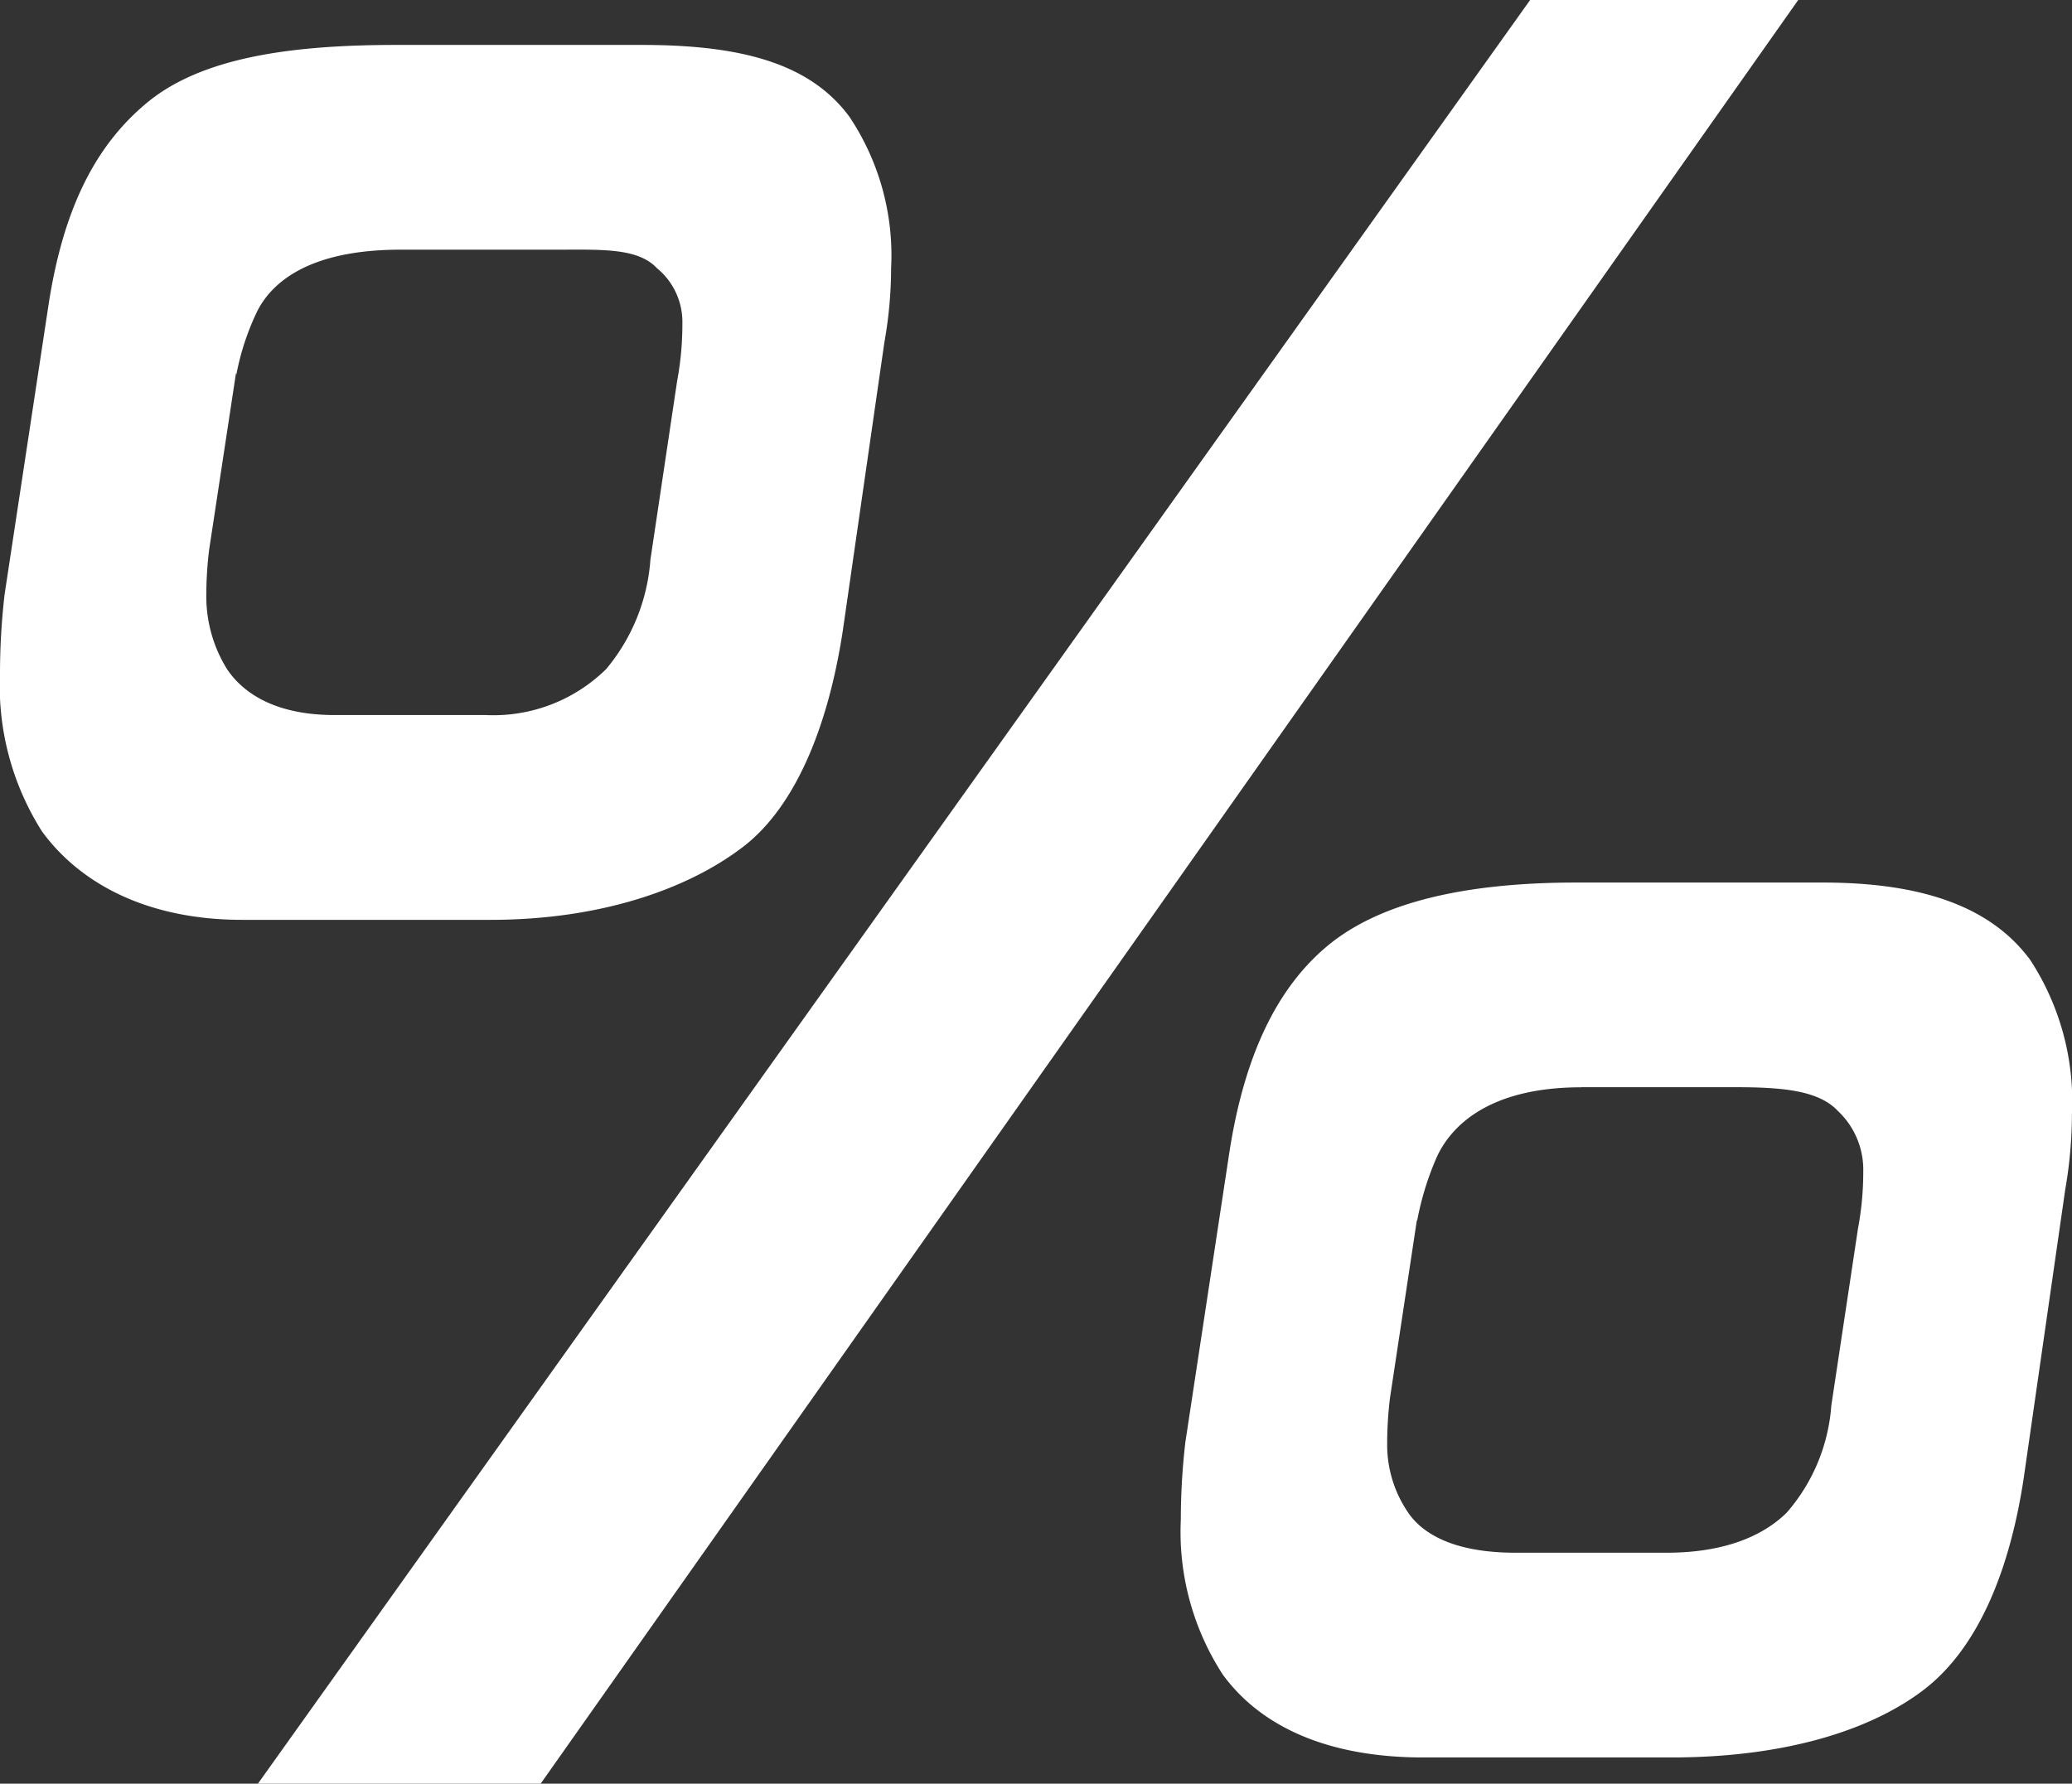
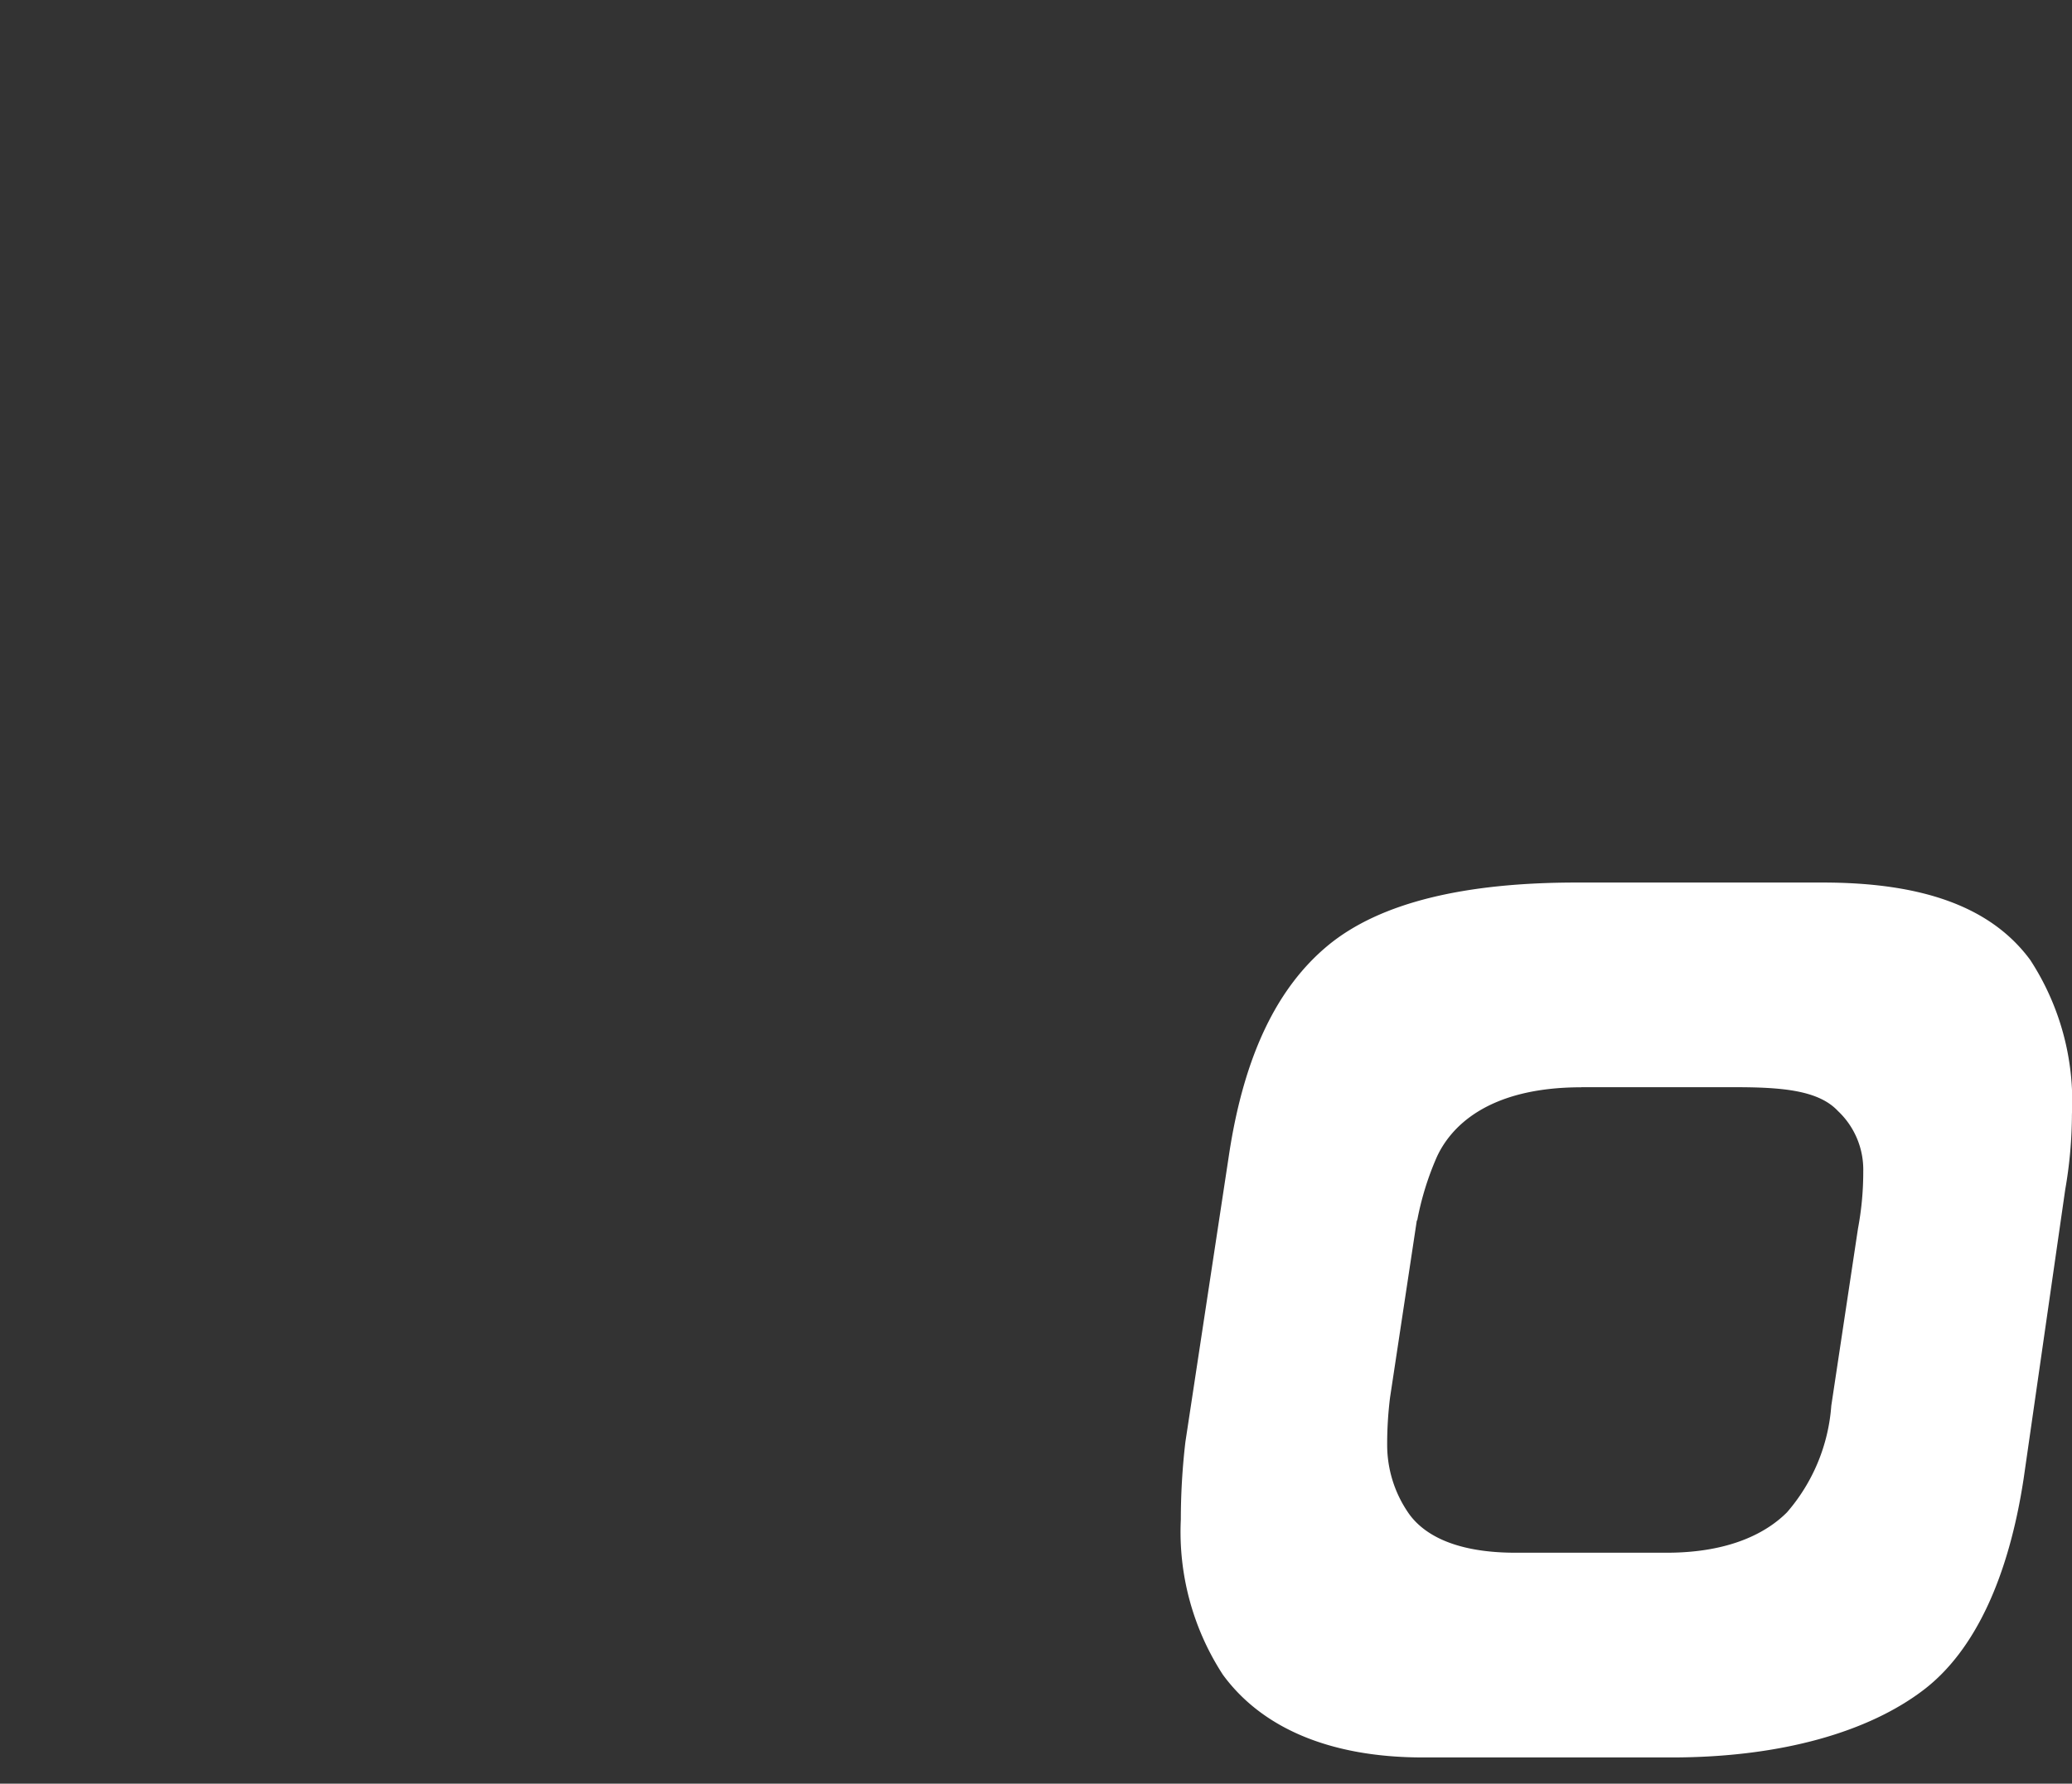
<svg xmlns="http://www.w3.org/2000/svg" id="Sleva_kol_icon" width="90.683" height="78.082" viewBox="0 0 90.683 78.082">
  <rect x="0" y="0" width="90.683" height="78.082" fill="#333333" stroke="none" />
  <g id="Group_37" data-name="Group 37">
-     <path id="Path_112" data-name="Path 112" d="M0,78.082,55.68,0H67.413L12.374,78.082Z" transform="translate(11.288)" fill="#fff" />
    <path id="Path_113" data-name="Path 113" d="M10.6,38.3c-4.143,0-7.09-1.335-8.763-3.627A11.47,11.47,0,0,1,0,27.887a29.445,29.445,0,0,1,.2-3.4l1.913-12.6C2.773,7.55,4.222,4.6,6.422,2.769,8.742.842,12.507,0,17.315,0H28.089c4.281,0,7.338,1.016,9.087,3.39A11.334,11.334,0,0,1,39,10.144a19.4,19.4,0,0,1-.294,3.3L36.887,26.092c-.653,4.3-2.122,7.52-4.363,9.239C30.13,37.167,26.31,38.3,21.474,38.3ZM17.528,8.963c-4.151,0-5.749,1.784-6.331,3.066a12.809,12.809,0,0,0-.851,2.76c-.007.03-.013-.029-.017,0L9.156,22.549a16.549,16.549,0,0,0-.125,2.113,5.247,5.247,0,0,0,.905,2.9c.546.817,1.806,1.776,4.714,1.776h6.612c2.889,0,4.458-.957,5.266-1.767a8.008,8.008,0,0,0,1.94-4.668l1.168-7.753a13.412,13.412,0,0,0,.231-2.5A3.524,3.524,0,0,0,28.758,10c-.851-.909-2.451-1.041-4.508-1.041H17.528Z" transform="translate(51.68 38.634)" fill="#fff" />
-     <path id="Path_114" data-name="Path 114" d="M10.6,38.3c-4.142,0-7.09-1.579-8.762-3.871A11.891,11.891,0,0,1,0,27.52,30.324,30.324,0,0,1,.2,24.06L2.116,11.432c.657-4.341,2.106-7.063,4.307-8.894C8.742.612,12.508,0,17.316,0H28.088c4.282,0,7.339.772,9.088,3.145A10.925,10.925,0,0,1,39,9.779a18.6,18.6,0,0,1-.294,3.239L36.887,25.635c-.653,4.3-2.121,7.749-4.363,9.467C30.131,36.938,26.31,38.3,21.475,38.3ZM17.528,8.963c-4.151,0-5.748,1.541-6.331,2.823a11.23,11.23,0,0,0-.851,2.636c-.006.032-.012-.09-.017-.059L9.154,22.09a16.624,16.624,0,0,0-.125,2.1,6.032,6.032,0,0,0,.905,3.131c.545.817,1.807,2.014,4.715,2.014h6.612a7.039,7.039,0,0,0,5.267-2.011,8.4,8.4,0,0,0,1.938-4.79l1.168-7.814a13.6,13.6,0,0,0,.231-2.531,3.04,3.04,0,0,0-1.11-2.413c-.851-.909-2.45-.812-4.508-.812Z" transform="translate(0 1.967)" fill="#fff" />
  </g>
</svg>